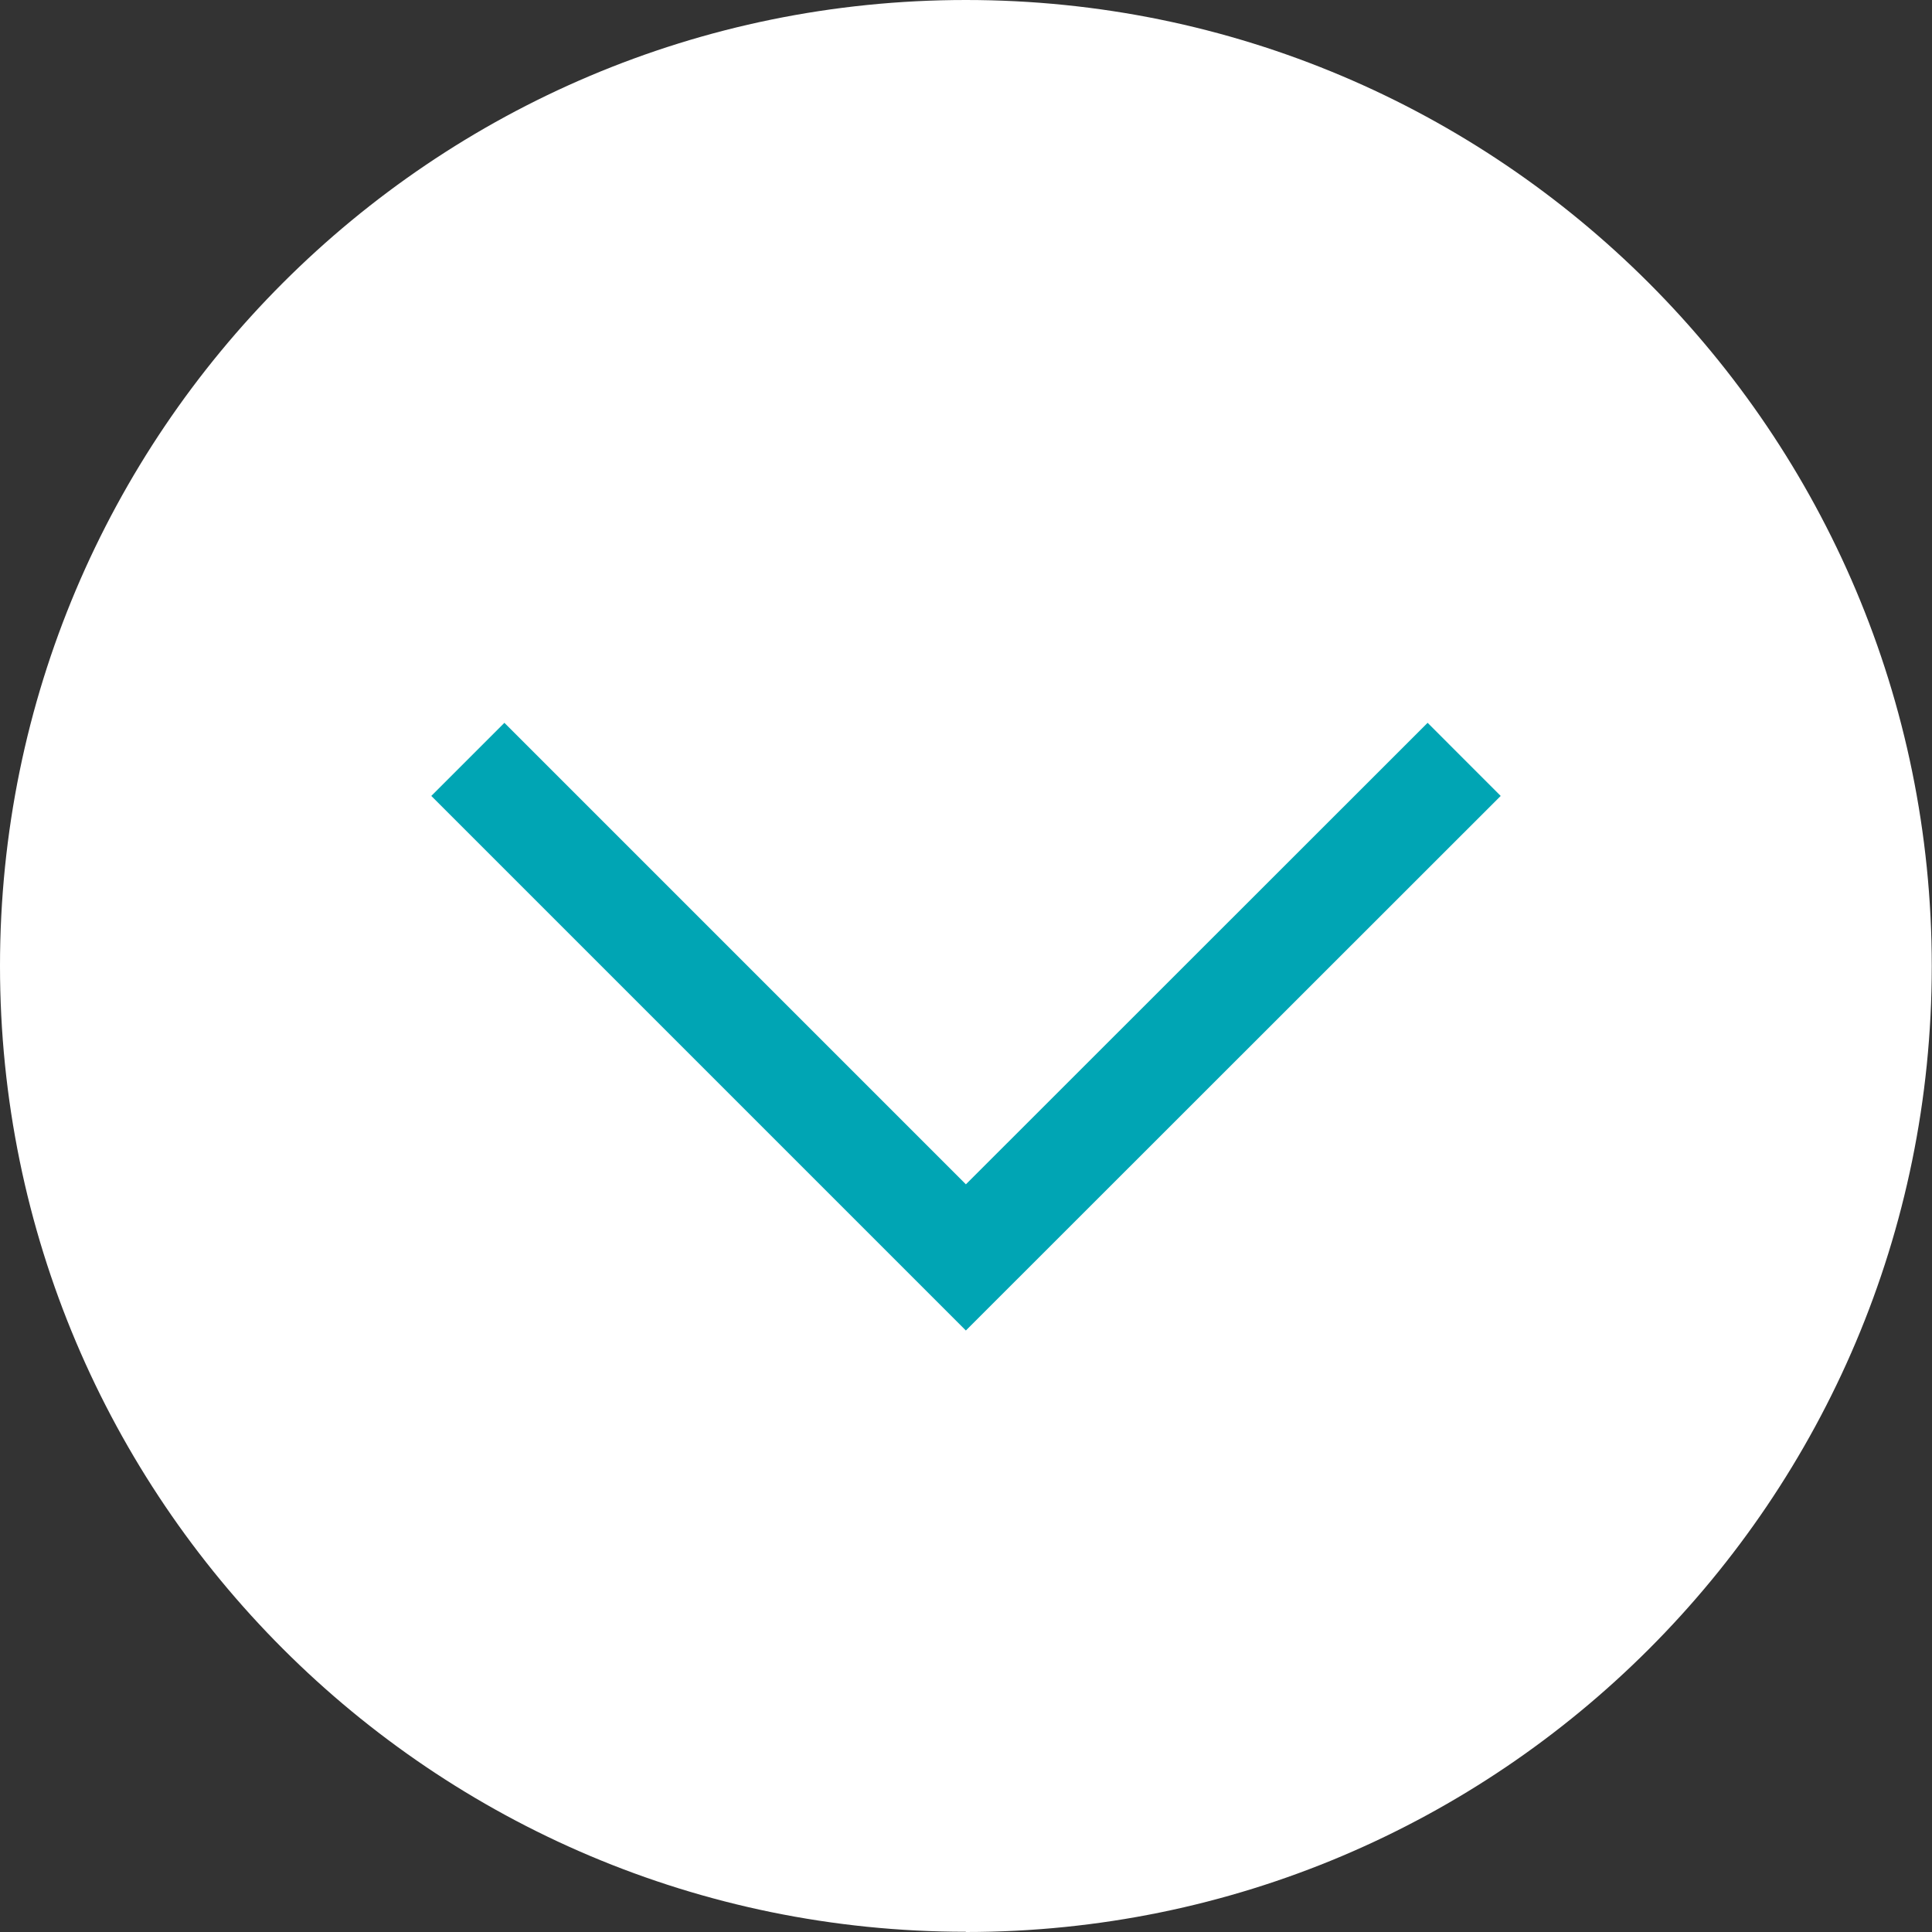
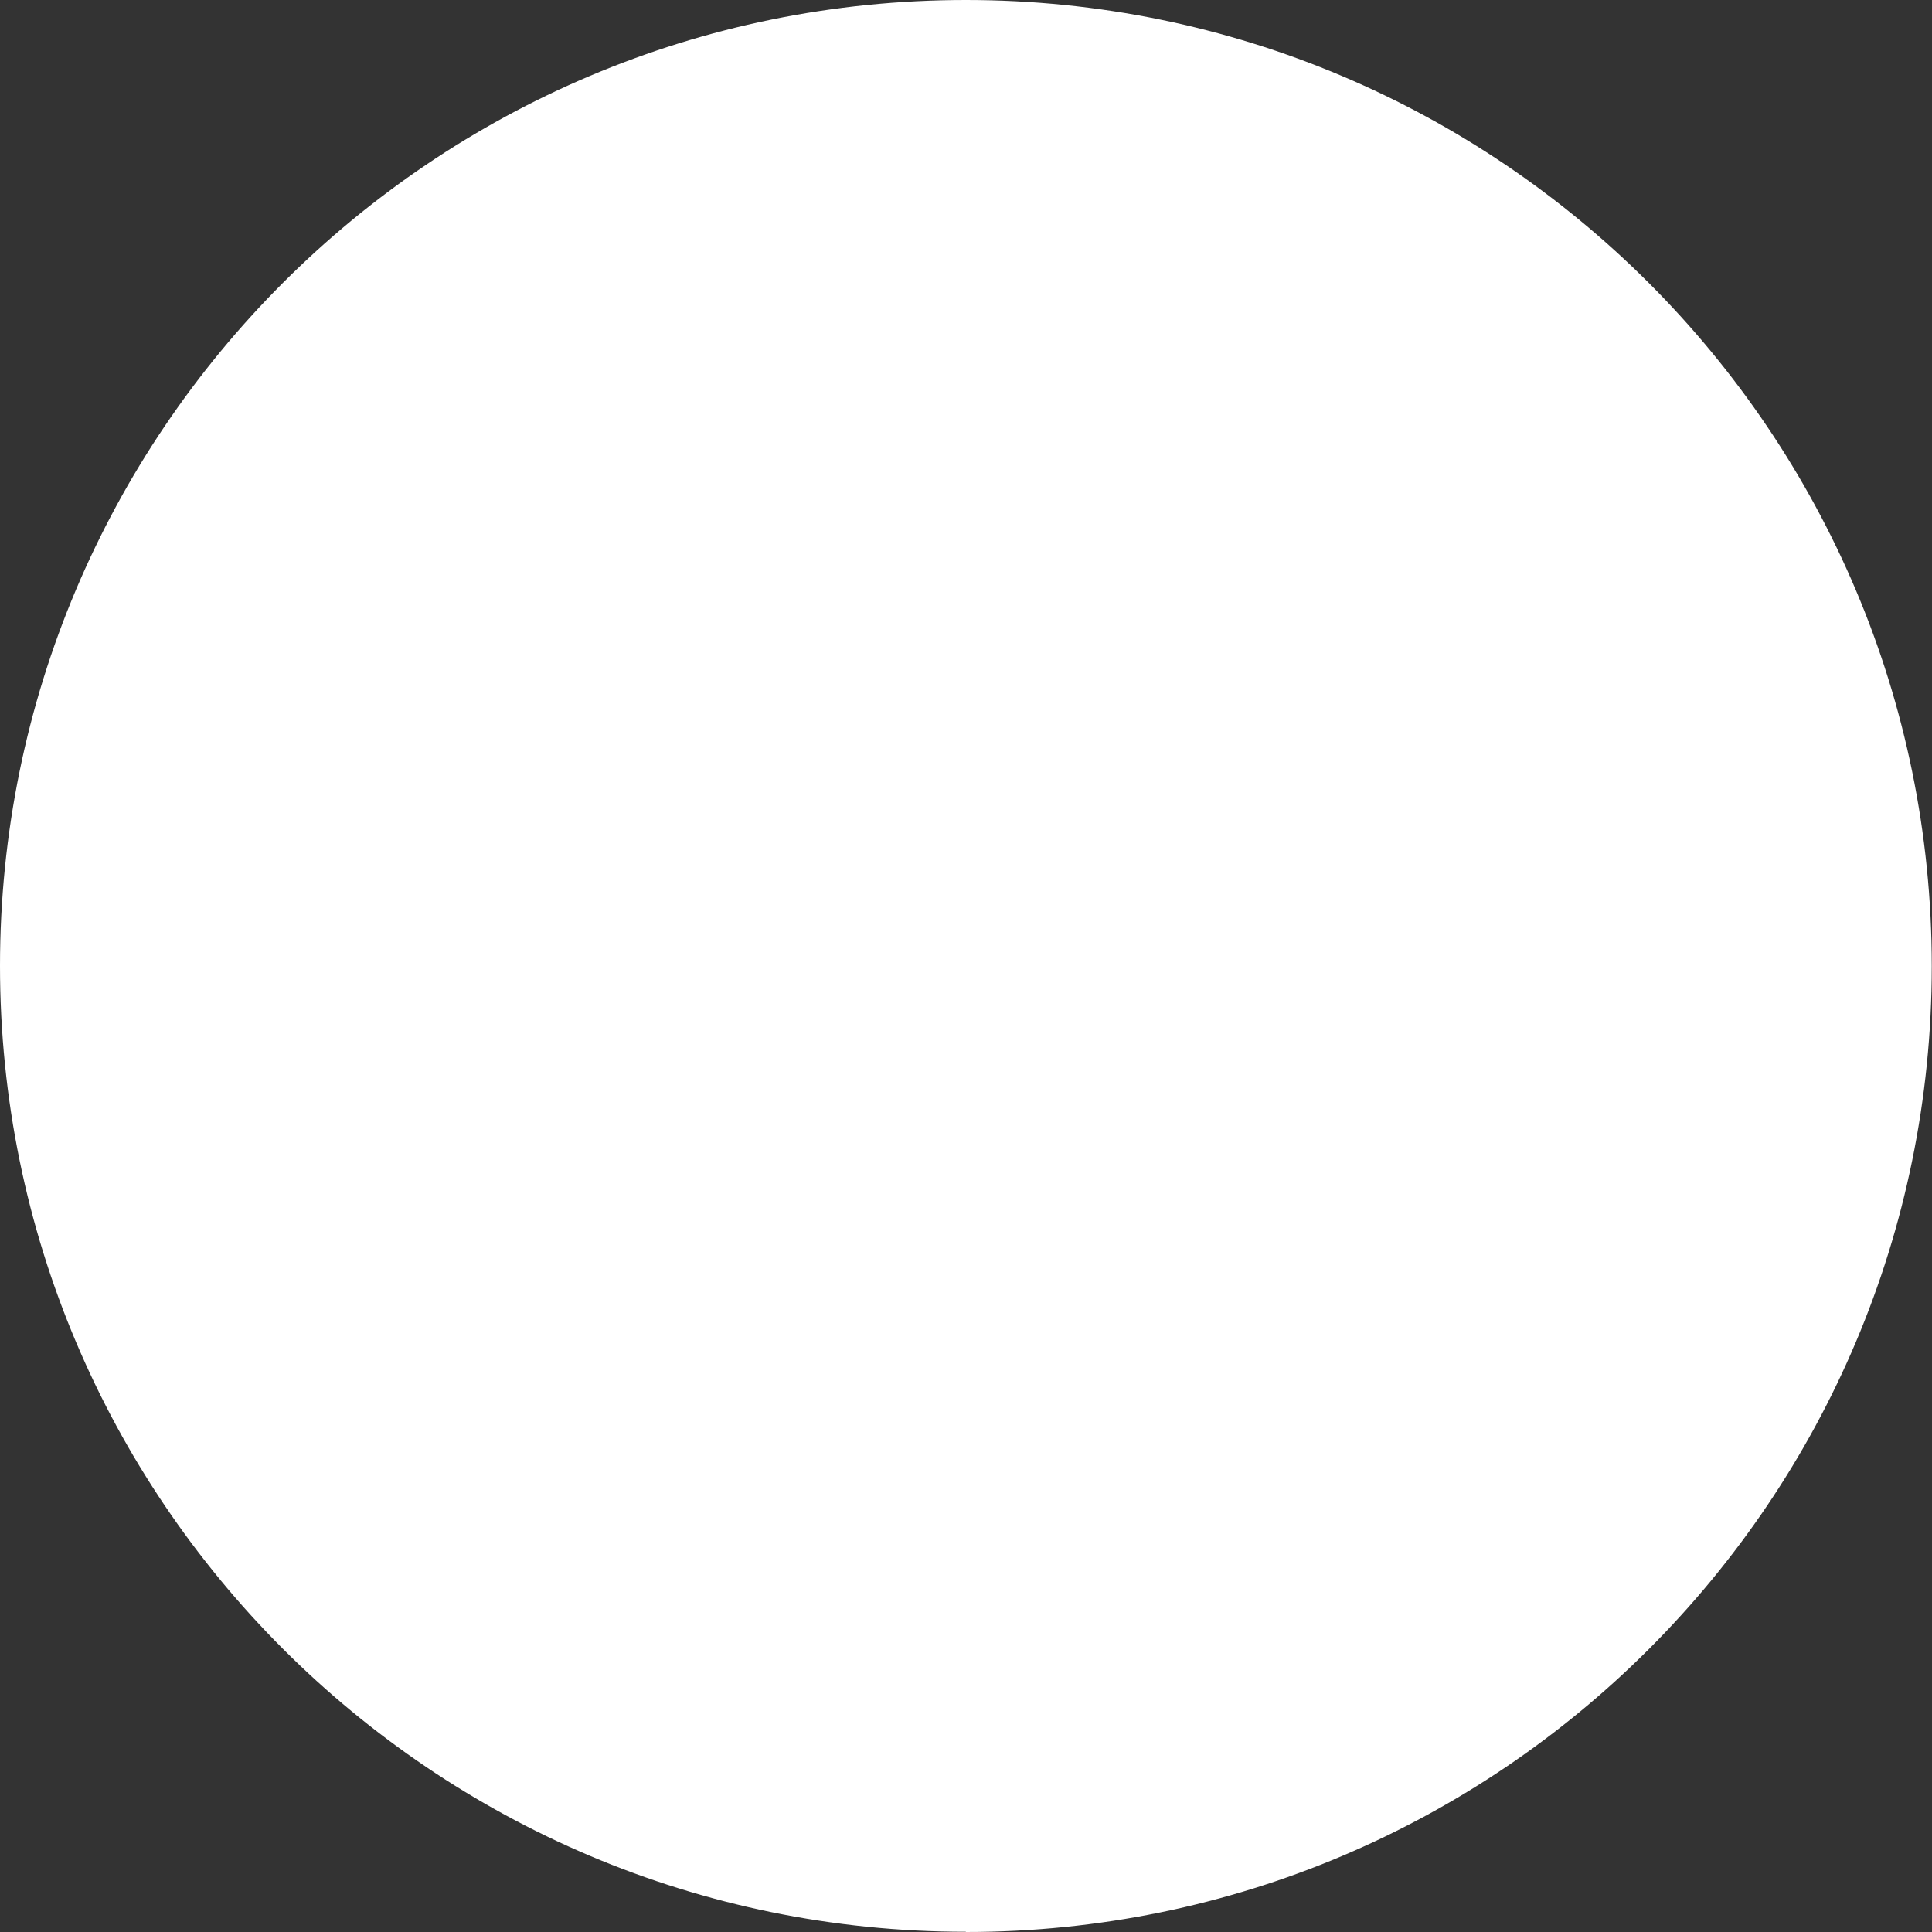
<svg xmlns="http://www.w3.org/2000/svg" viewBox="0 0 83.17 83.17">
  <rect x="0" y="0" width="83.17" height="83.17" fill="#333333" stroke="none" />
  <defs>
    <style>.d{fill:#fff;}.e{fill:none;stroke:#00a5b4;stroke-miterlimit:10;stroke-width:4.45px;}</style>
  </defs>
  <g id="a" />
  <g id="b">
    <g id="c">
      <g>
        <path class="d" d="M41.58,83.17c22.97,0,41.58-18.62,41.58-41.58S64.55,0,41.58,0,0,18.62,0,41.58s18.62,41.58,41.58,41.58" />
-         <polyline class="e" points="63.03 32.69 41.58 54.13 20.14 32.69" />
      </g>
    </g>
  </g>
</svg>